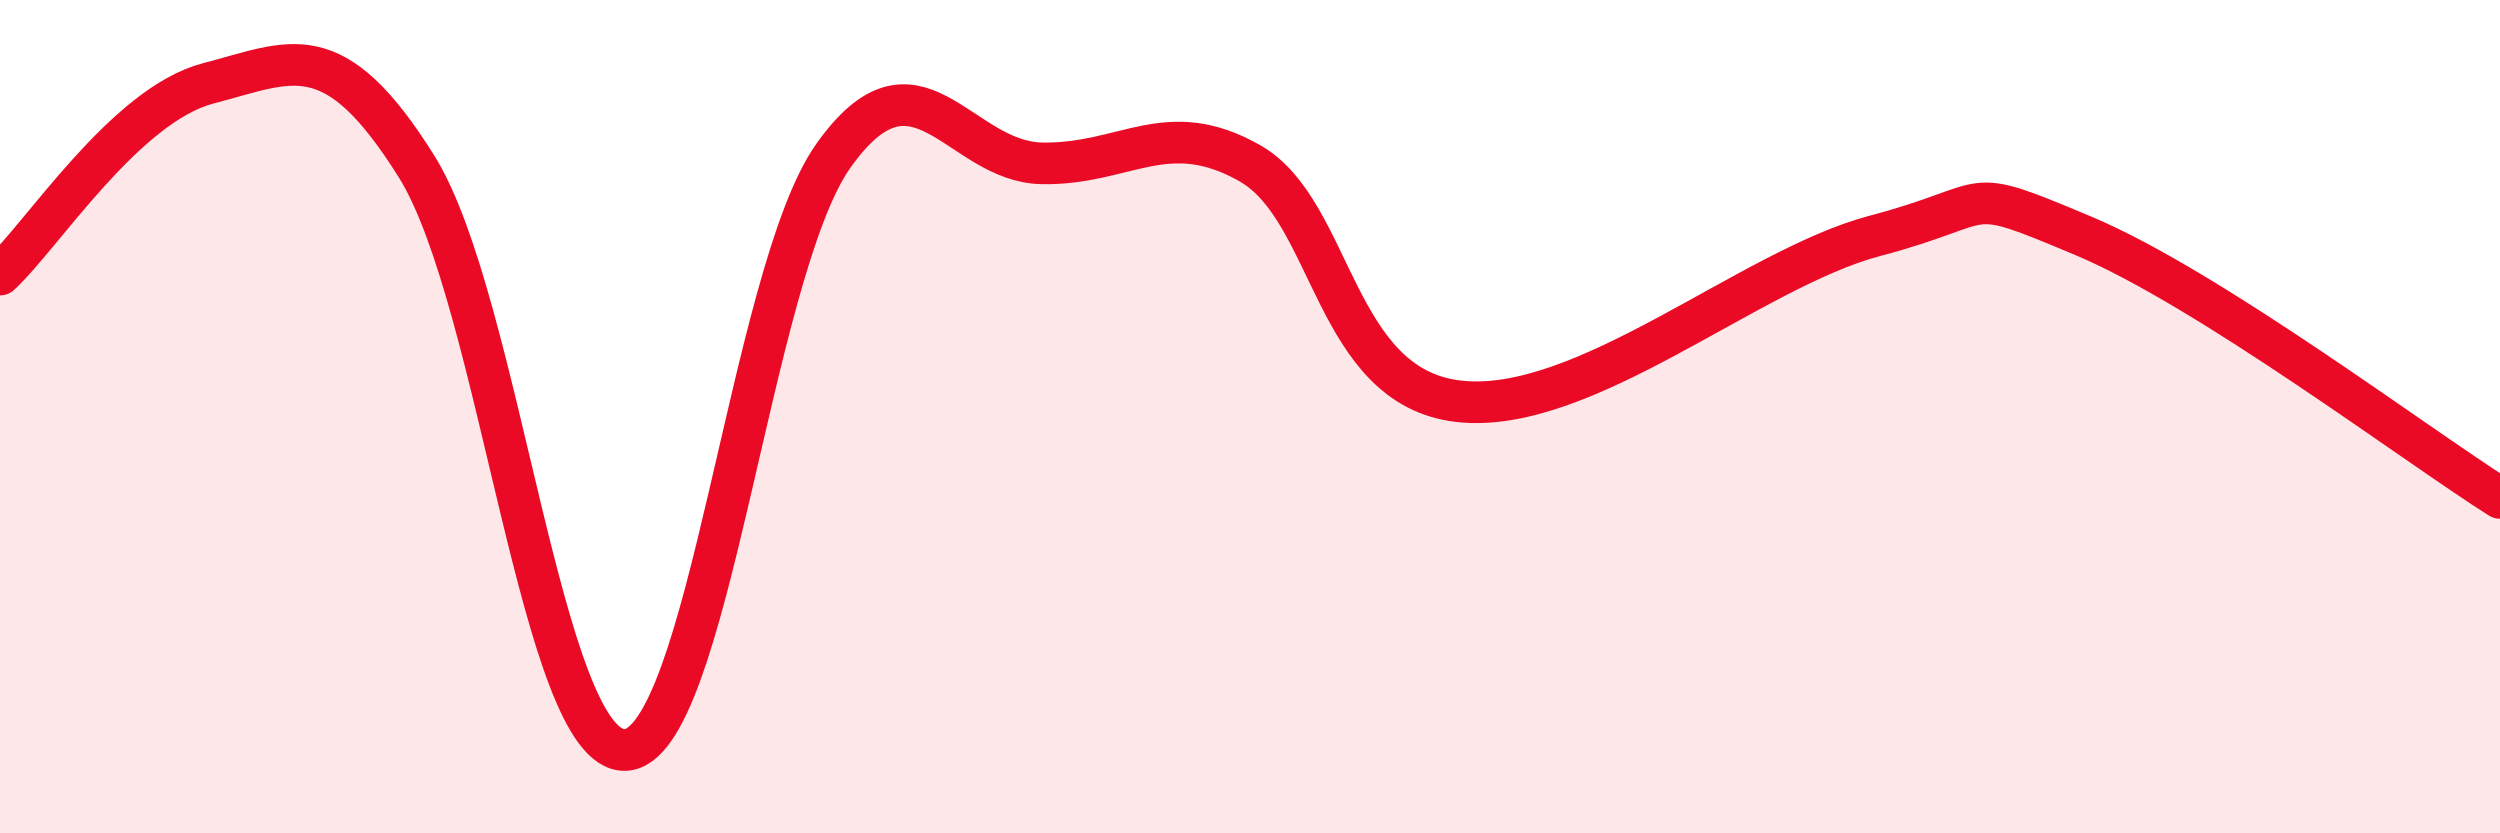
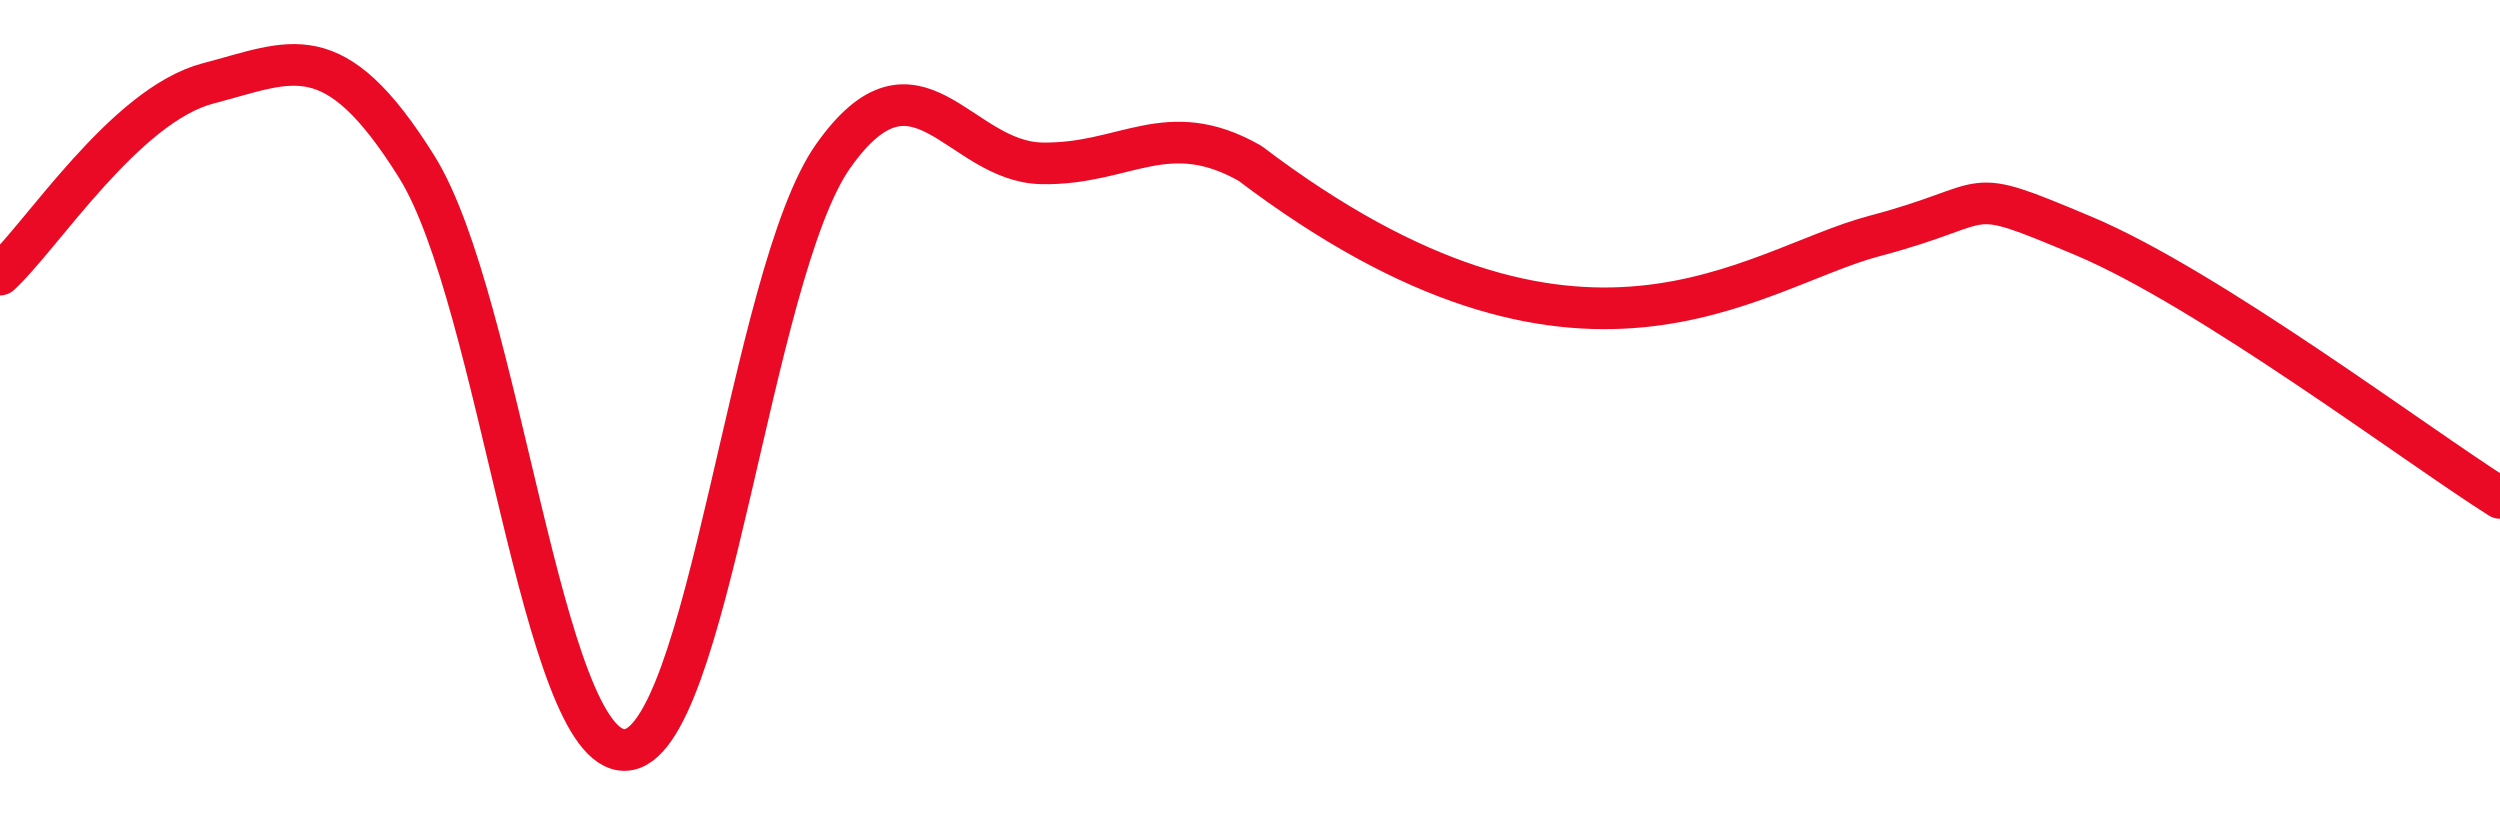
<svg xmlns="http://www.w3.org/2000/svg" width="60" height="20" viewBox="0 0 60 20">
-   <path d="M 0,6.59 C 1,5.67 3,2.52 5,2 C 7,1.48 8,0.8 10,4 C 12,7.2 13,18.05 15,18 C 17,17.95 18,6.56 20,3.74 C 22,0.92 23,3.88 25,3.92 C 27,3.96 28,2.78 30,3.92 C 32,5.06 32,9.28 35,9.63 C 38,9.98 42,6.45 45,5.66 C 48,4.87 47,4.4 50,5.66 C 53,6.92 58,10.69 60,11.95L60 20L0 20Z" fill="#EB0A25" opacity="0.1" stroke-linecap="round" stroke-linejoin="round" />
-   <path d="M 0,6.59 C 1,5.67 3,2.52 5,2 C 7,1.48 8,0.8 10,4 C 12,7.2 13,18.05 15,18 C 17,17.95 18,6.56 20,3.74 C 22,0.92 23,3.88 25,3.92 C 27,3.96 28,2.78 30,3.92 C 32,5.06 32,9.28 35,9.63 C 38,9.98 42,6.45 45,5.66 C 48,4.87 47,4.4 50,5.66 C 53,6.92 58,10.69 60,11.95" stroke="#EB0A25" stroke-width="1" fill="none" stroke-linecap="round" stroke-linejoin="round" />
+   <path d="M 0,6.59 C 1,5.67 3,2.52 5,2 C 7,1.48 8,0.8 10,4 C 12,7.2 13,18.05 15,18 C 17,17.95 18,6.56 20,3.74 C 22,0.92 23,3.88 25,3.92 C 27,3.96 28,2.78 30,3.92 C 38,9.98 42,6.45 45,5.66 C 48,4.87 47,4.4 50,5.66 C 53,6.92 58,10.69 60,11.95" stroke="#EB0A25" stroke-width="1" fill="none" stroke-linecap="round" stroke-linejoin="round" />
</svg>